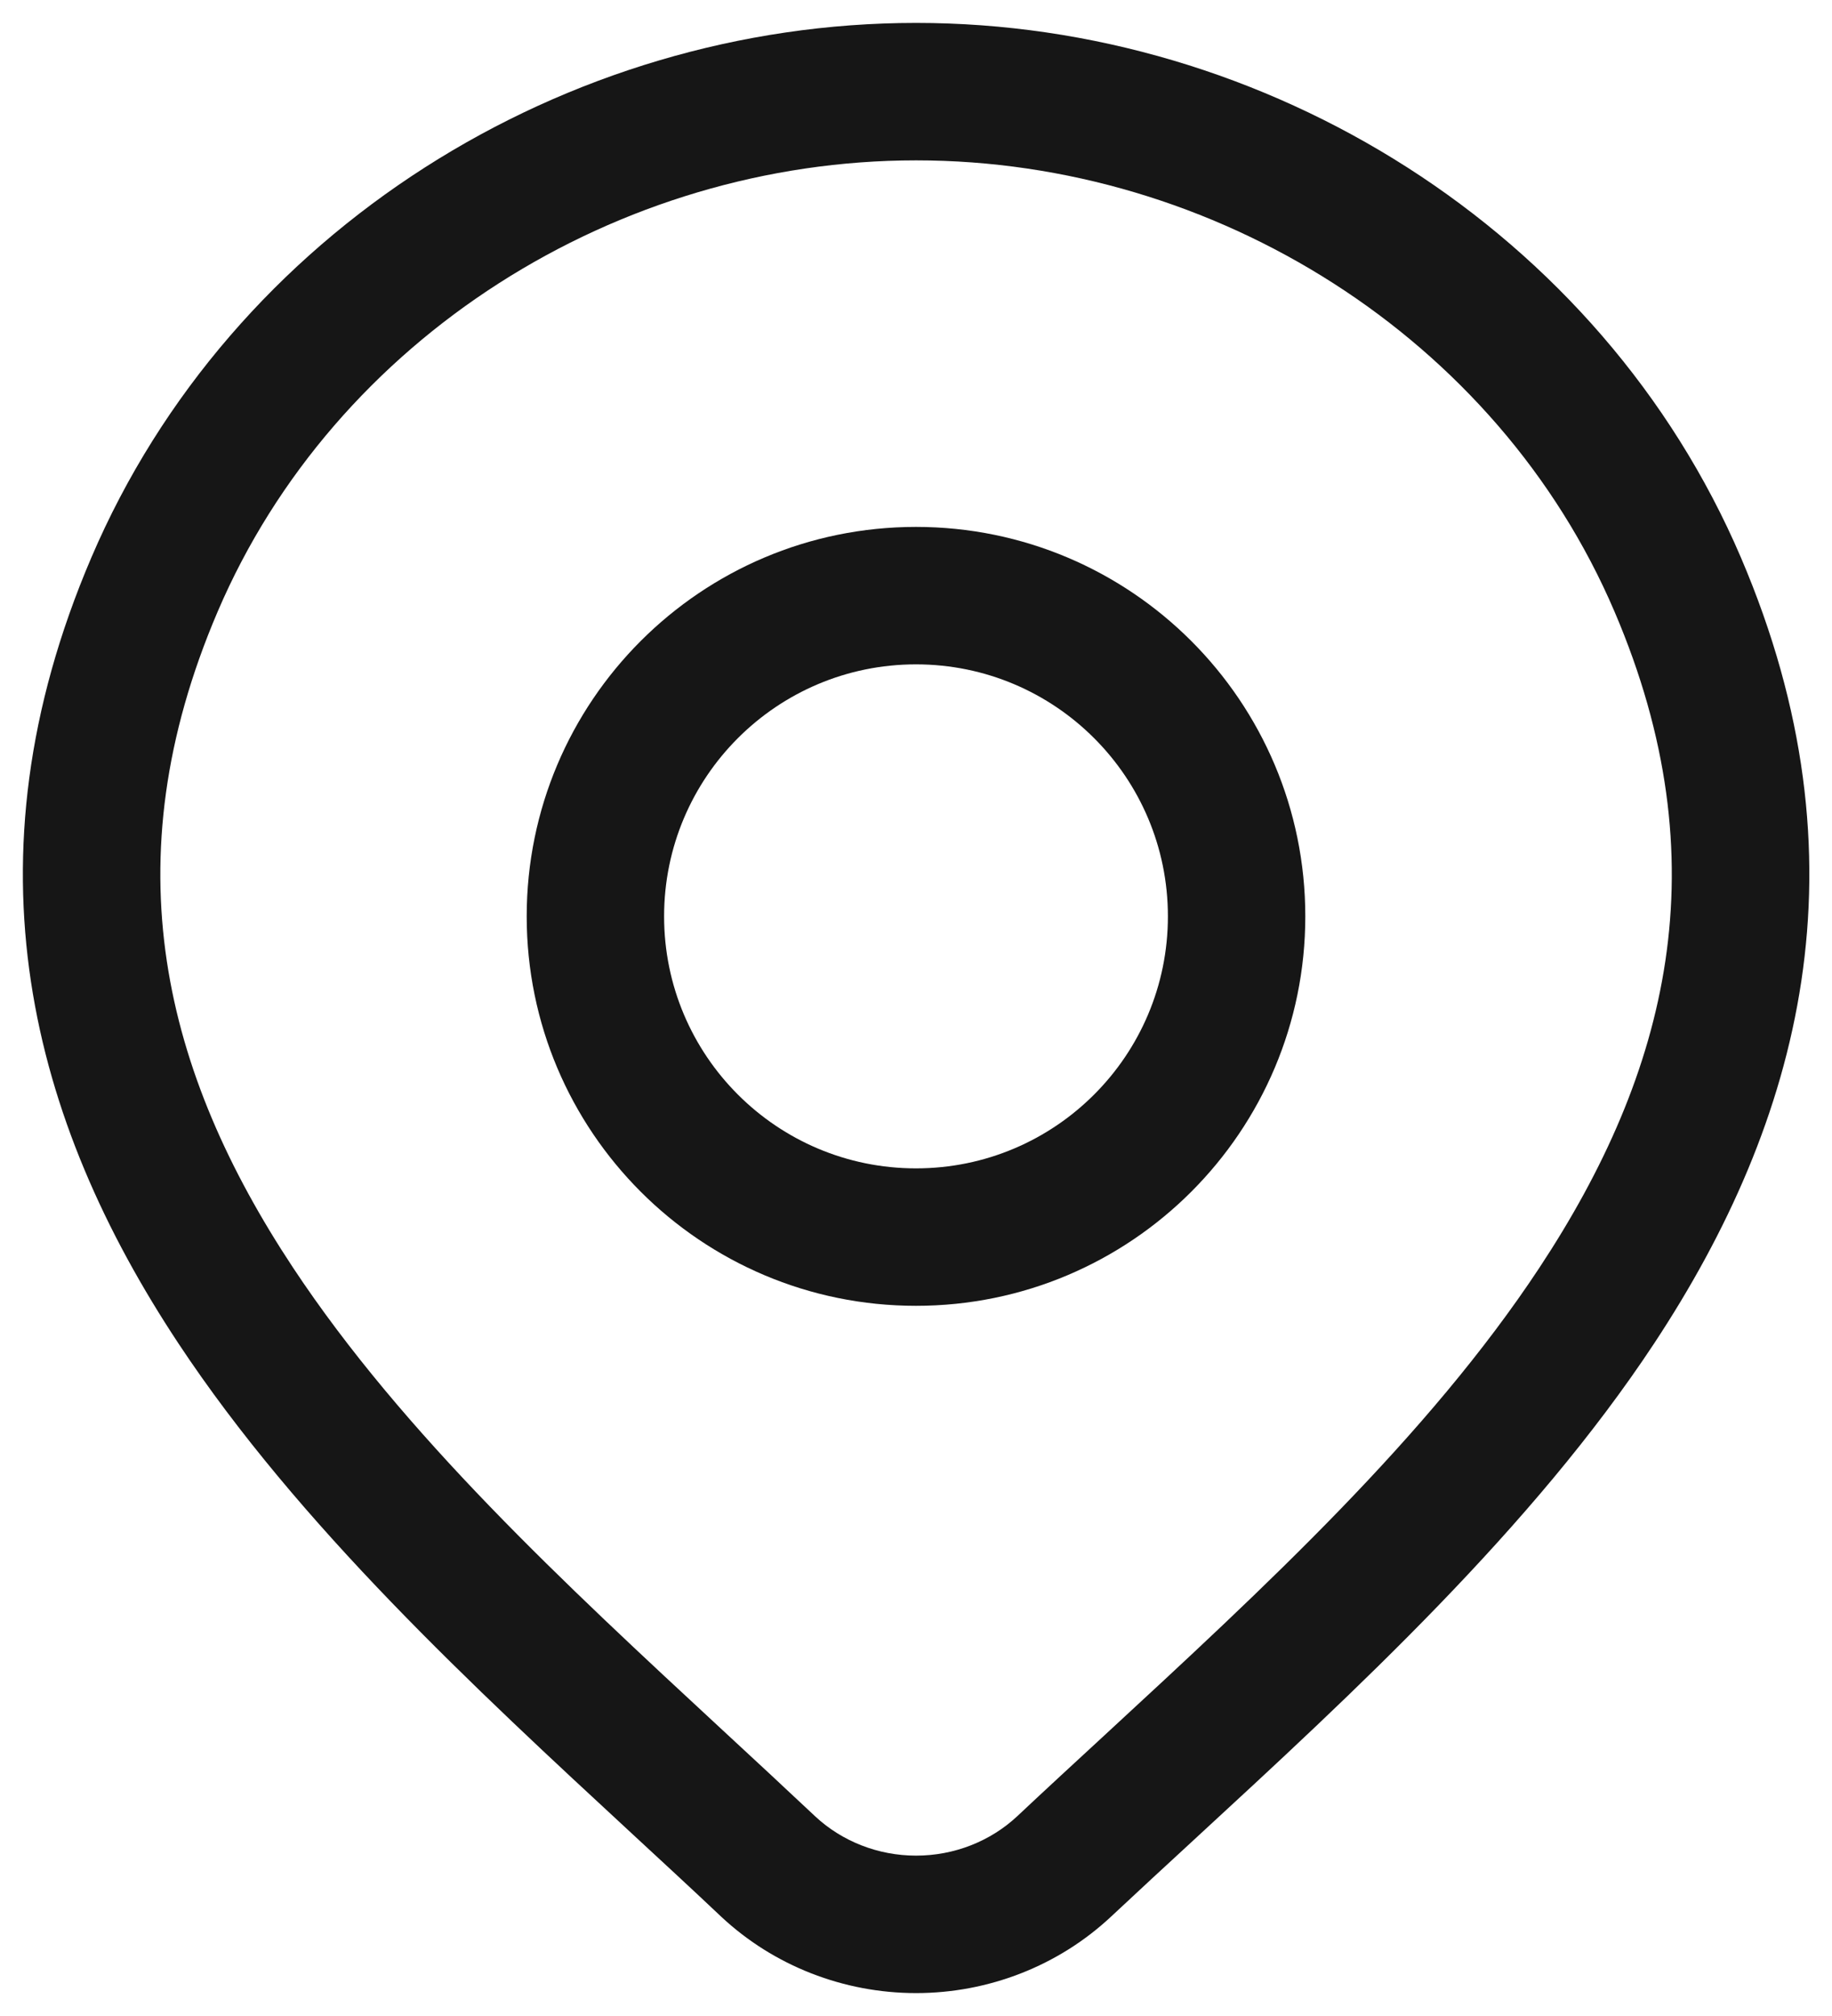
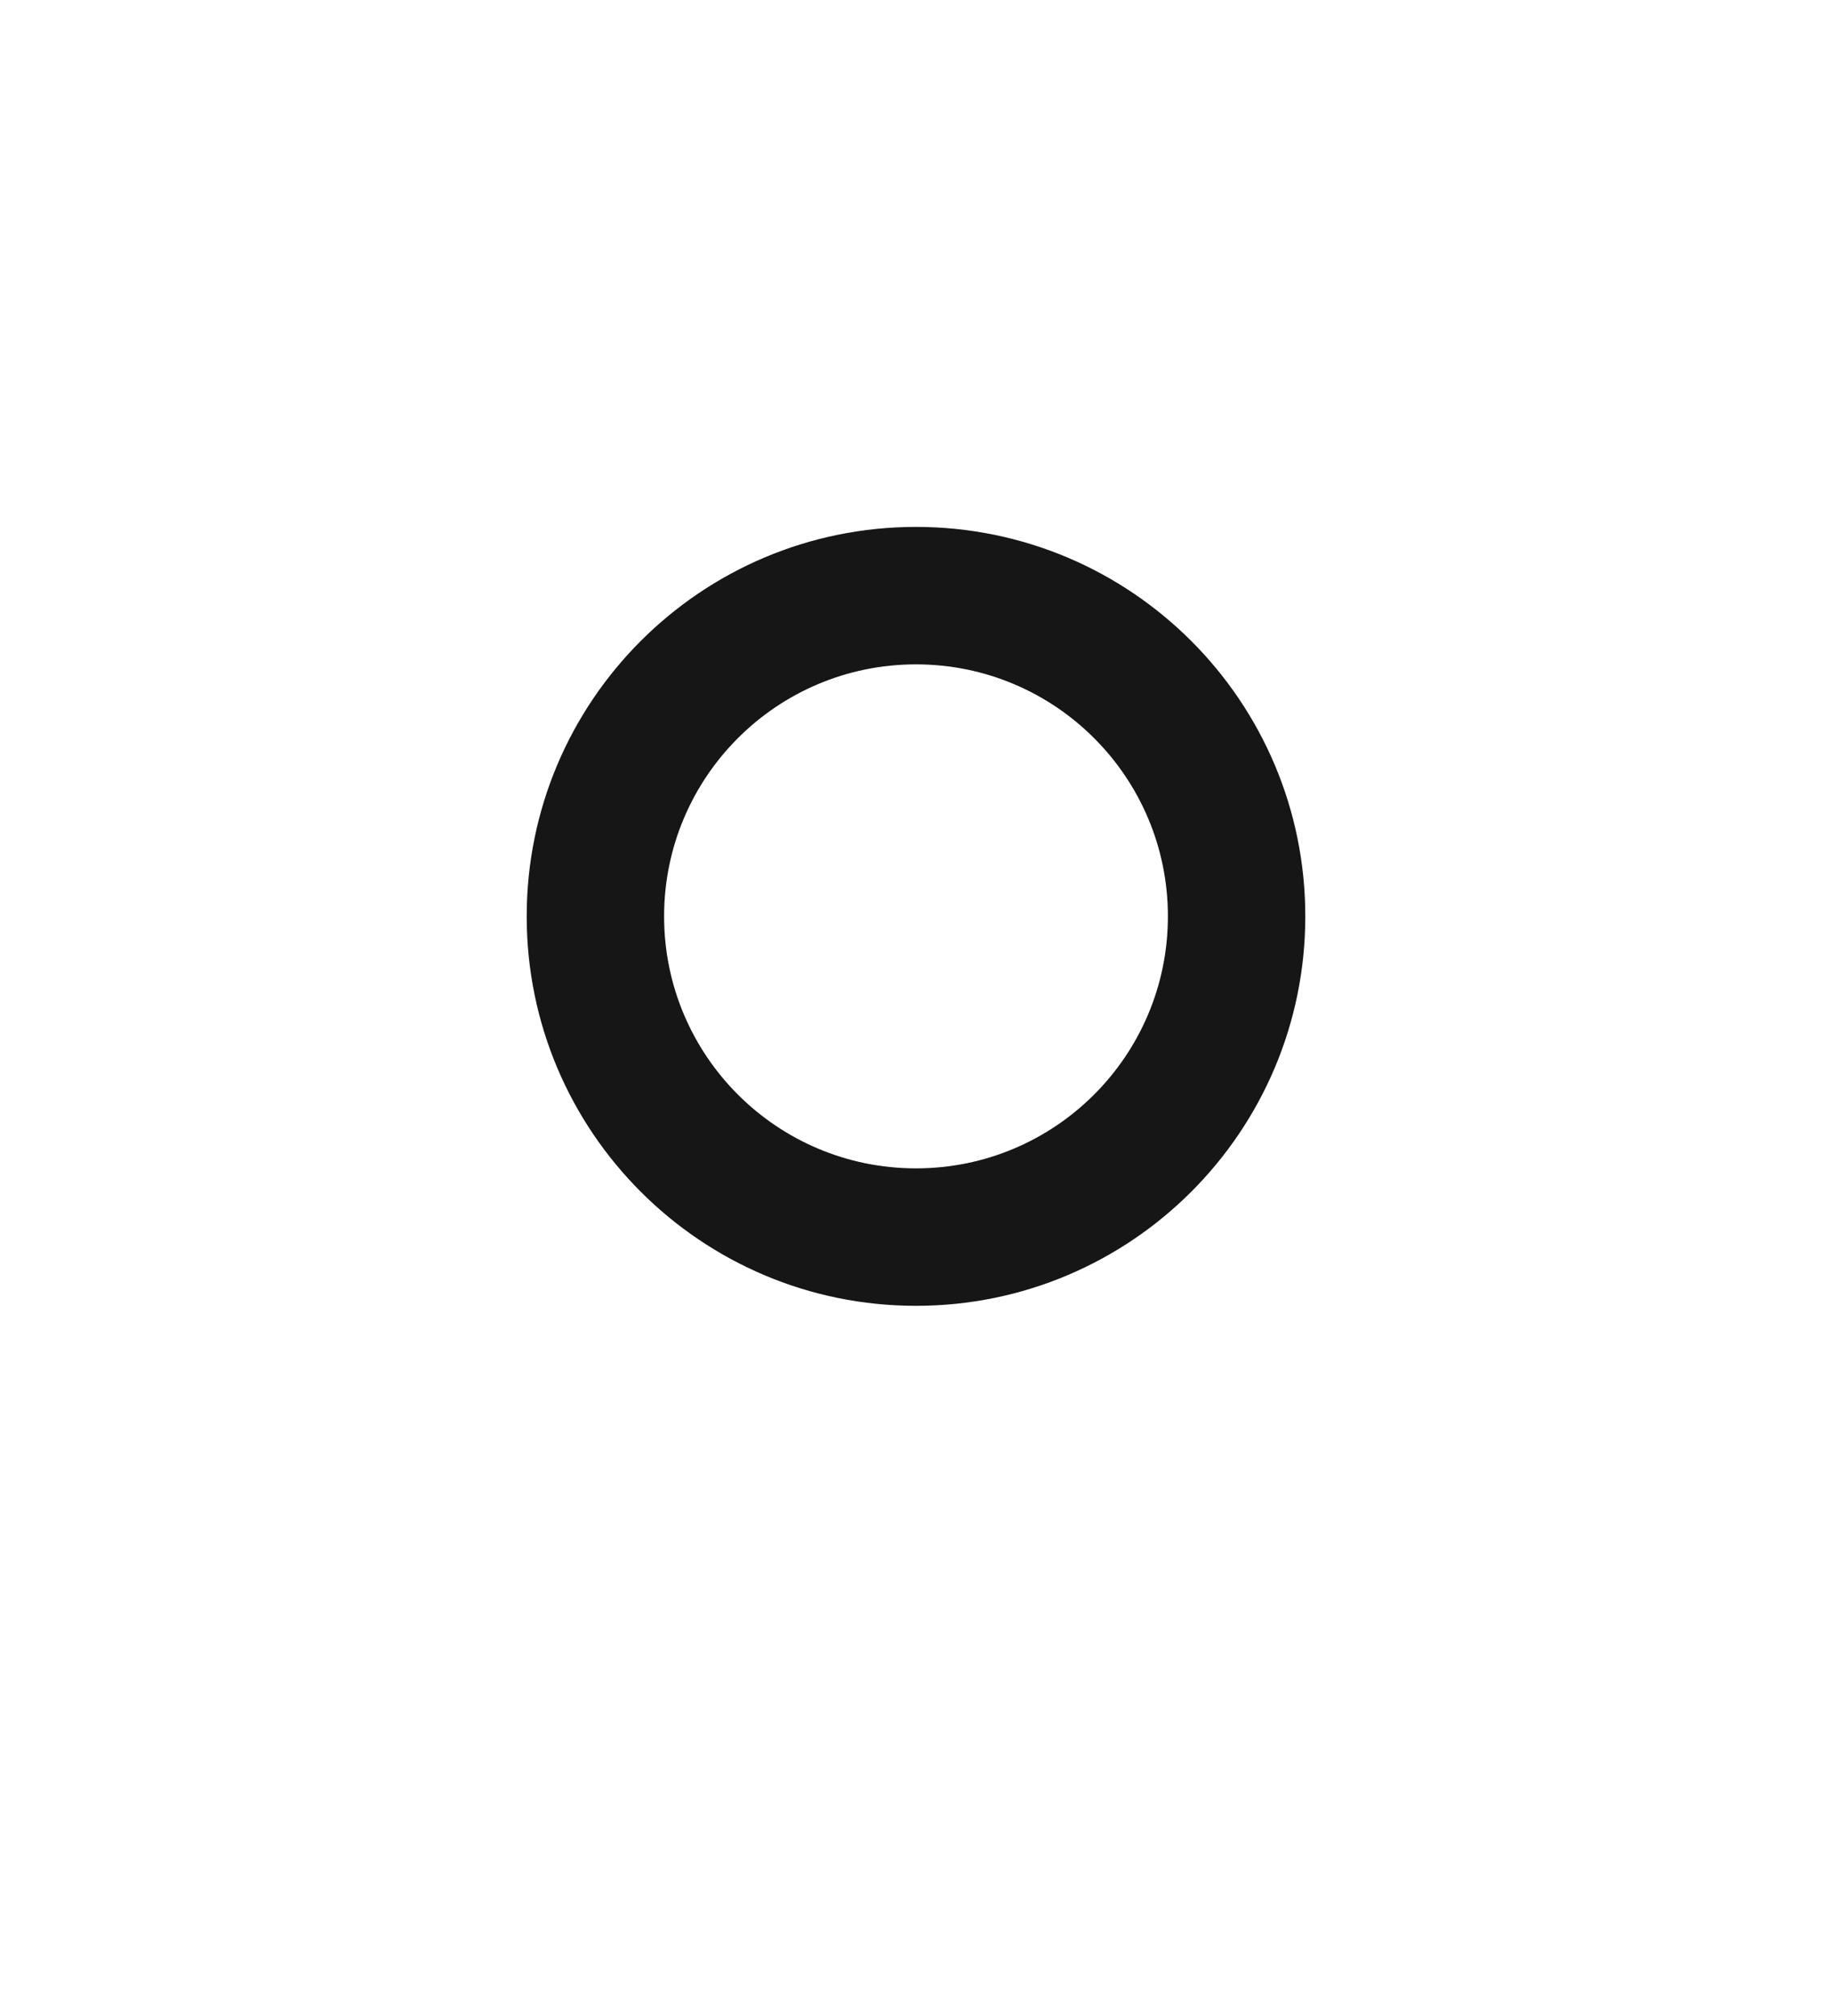
<svg xmlns="http://www.w3.org/2000/svg" width="20" height="22" viewBox="0 0 20 22" fill="none">
  <g id="elements">
    <g id="Icon">
      <path fill-rule="evenodd" clip-rule="evenodd" d="M10 5.75C7.653 5.75 5.75 7.653 5.75 10C5.75 12.347 7.653 14.25 10 14.25C12.347 14.25 14.25 12.347 14.25 10C14.25 7.653 12.347 5.75 10 5.75ZM7.25 10C7.25 8.481 8.481 7.25 10 7.25C11.519 7.25 12.75 8.481 12.75 10C12.75 11.519 11.519 12.75 10 12.75C8.481 12.75 7.25 11.519 7.25 10Z" fill="#161616" />
-       <path fill-rule="evenodd" clip-rule="evenodd" d="M10.001 0.25C6.175 0.25 2.525 2.513 0.997 6.085C-0.425 9.409 0.344 12.237 1.947 14.659C3.261 16.645 5.178 18.418 6.907 20.017C7.237 20.322 7.56 20.62 7.87 20.913L7.872 20.915C8.447 21.453 9.211 21.75 10.001 21.75C10.791 21.75 11.555 21.453 12.13 20.915C12.424 20.64 12.728 20.359 13.039 20.073C14.786 18.463 16.73 16.672 18.058 14.661C19.659 12.236 20.426 9.405 19.006 6.085C17.477 2.513 13.827 0.25 10.001 0.25ZM2.376 6.675C3.655 3.685 6.742 1.75 10.001 1.75C13.26 1.75 16.348 3.685 17.626 6.675C18.798 9.414 18.207 11.712 16.806 13.834C15.588 15.679 13.805 17.324 12.052 18.942C11.734 19.235 11.417 19.527 11.105 19.82C10.813 20.093 10.417 20.25 10.001 20.25C9.585 20.25 9.19 20.093 8.898 19.82C8.565 19.507 8.228 19.194 7.889 18.881C6.158 17.278 4.403 15.652 3.198 13.832C1.796 11.712 1.202 9.418 2.376 6.675Z" fill="#161616" />
    </g>
  </g>
</svg>